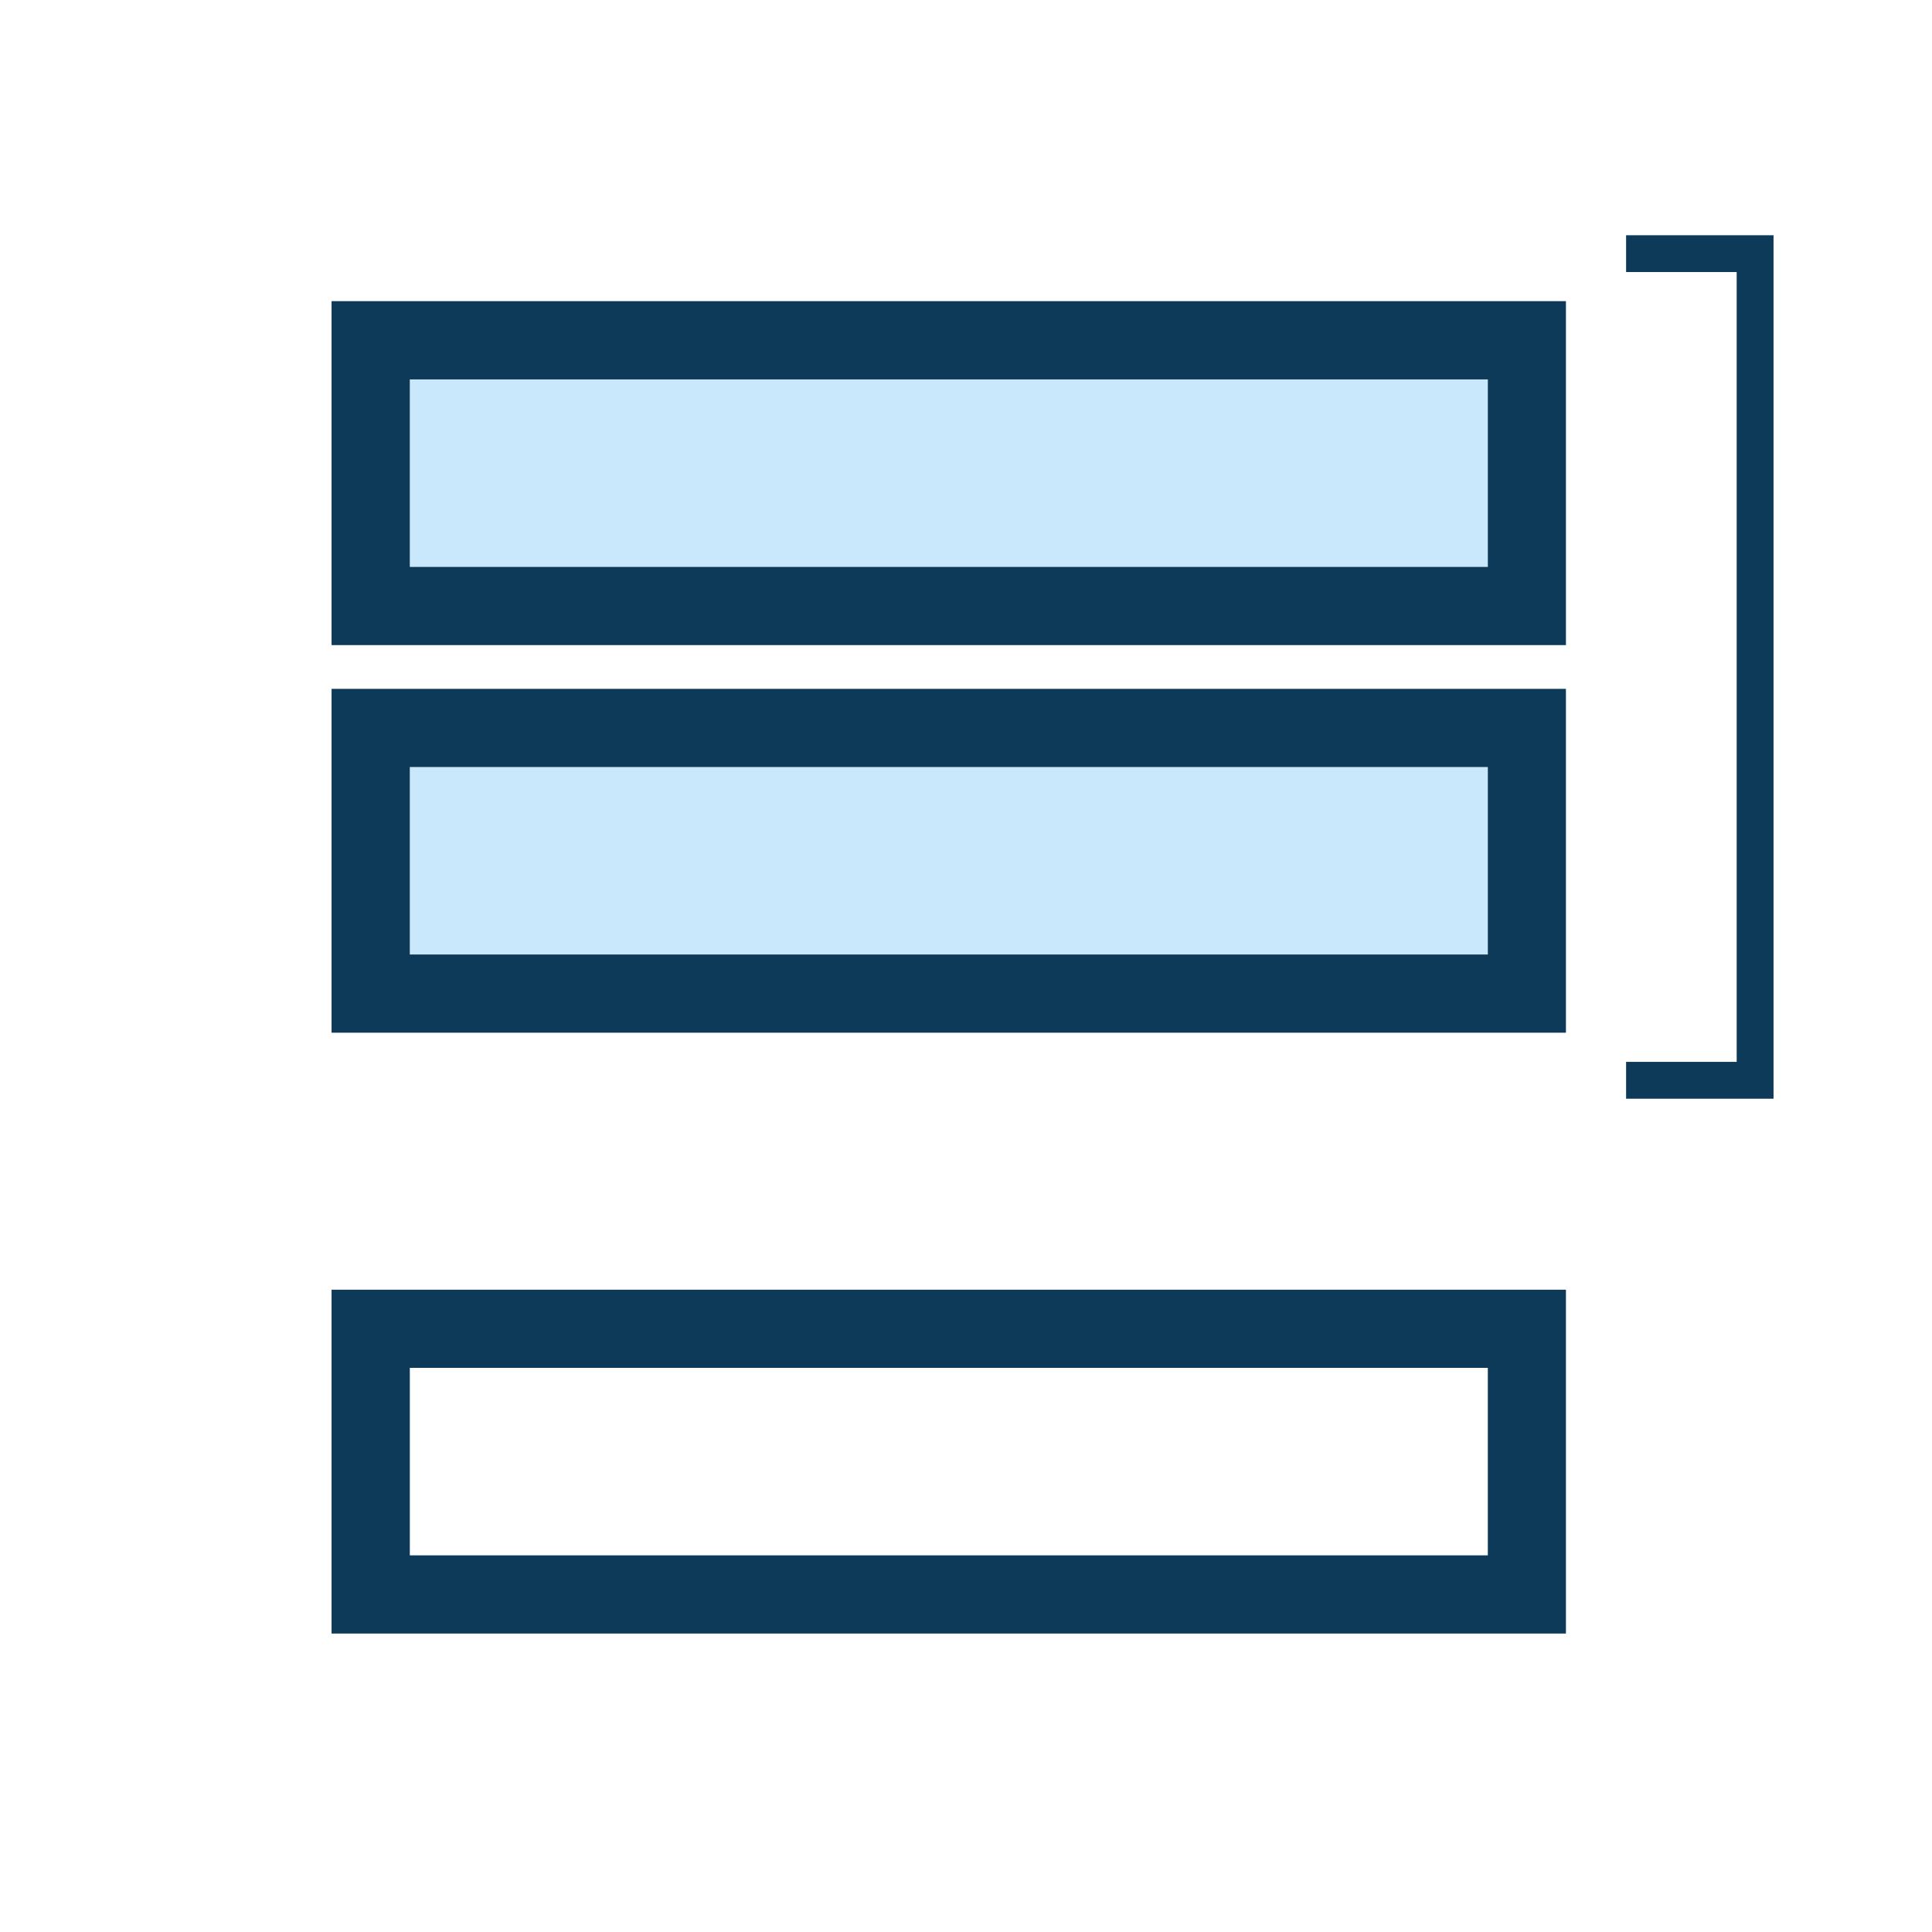
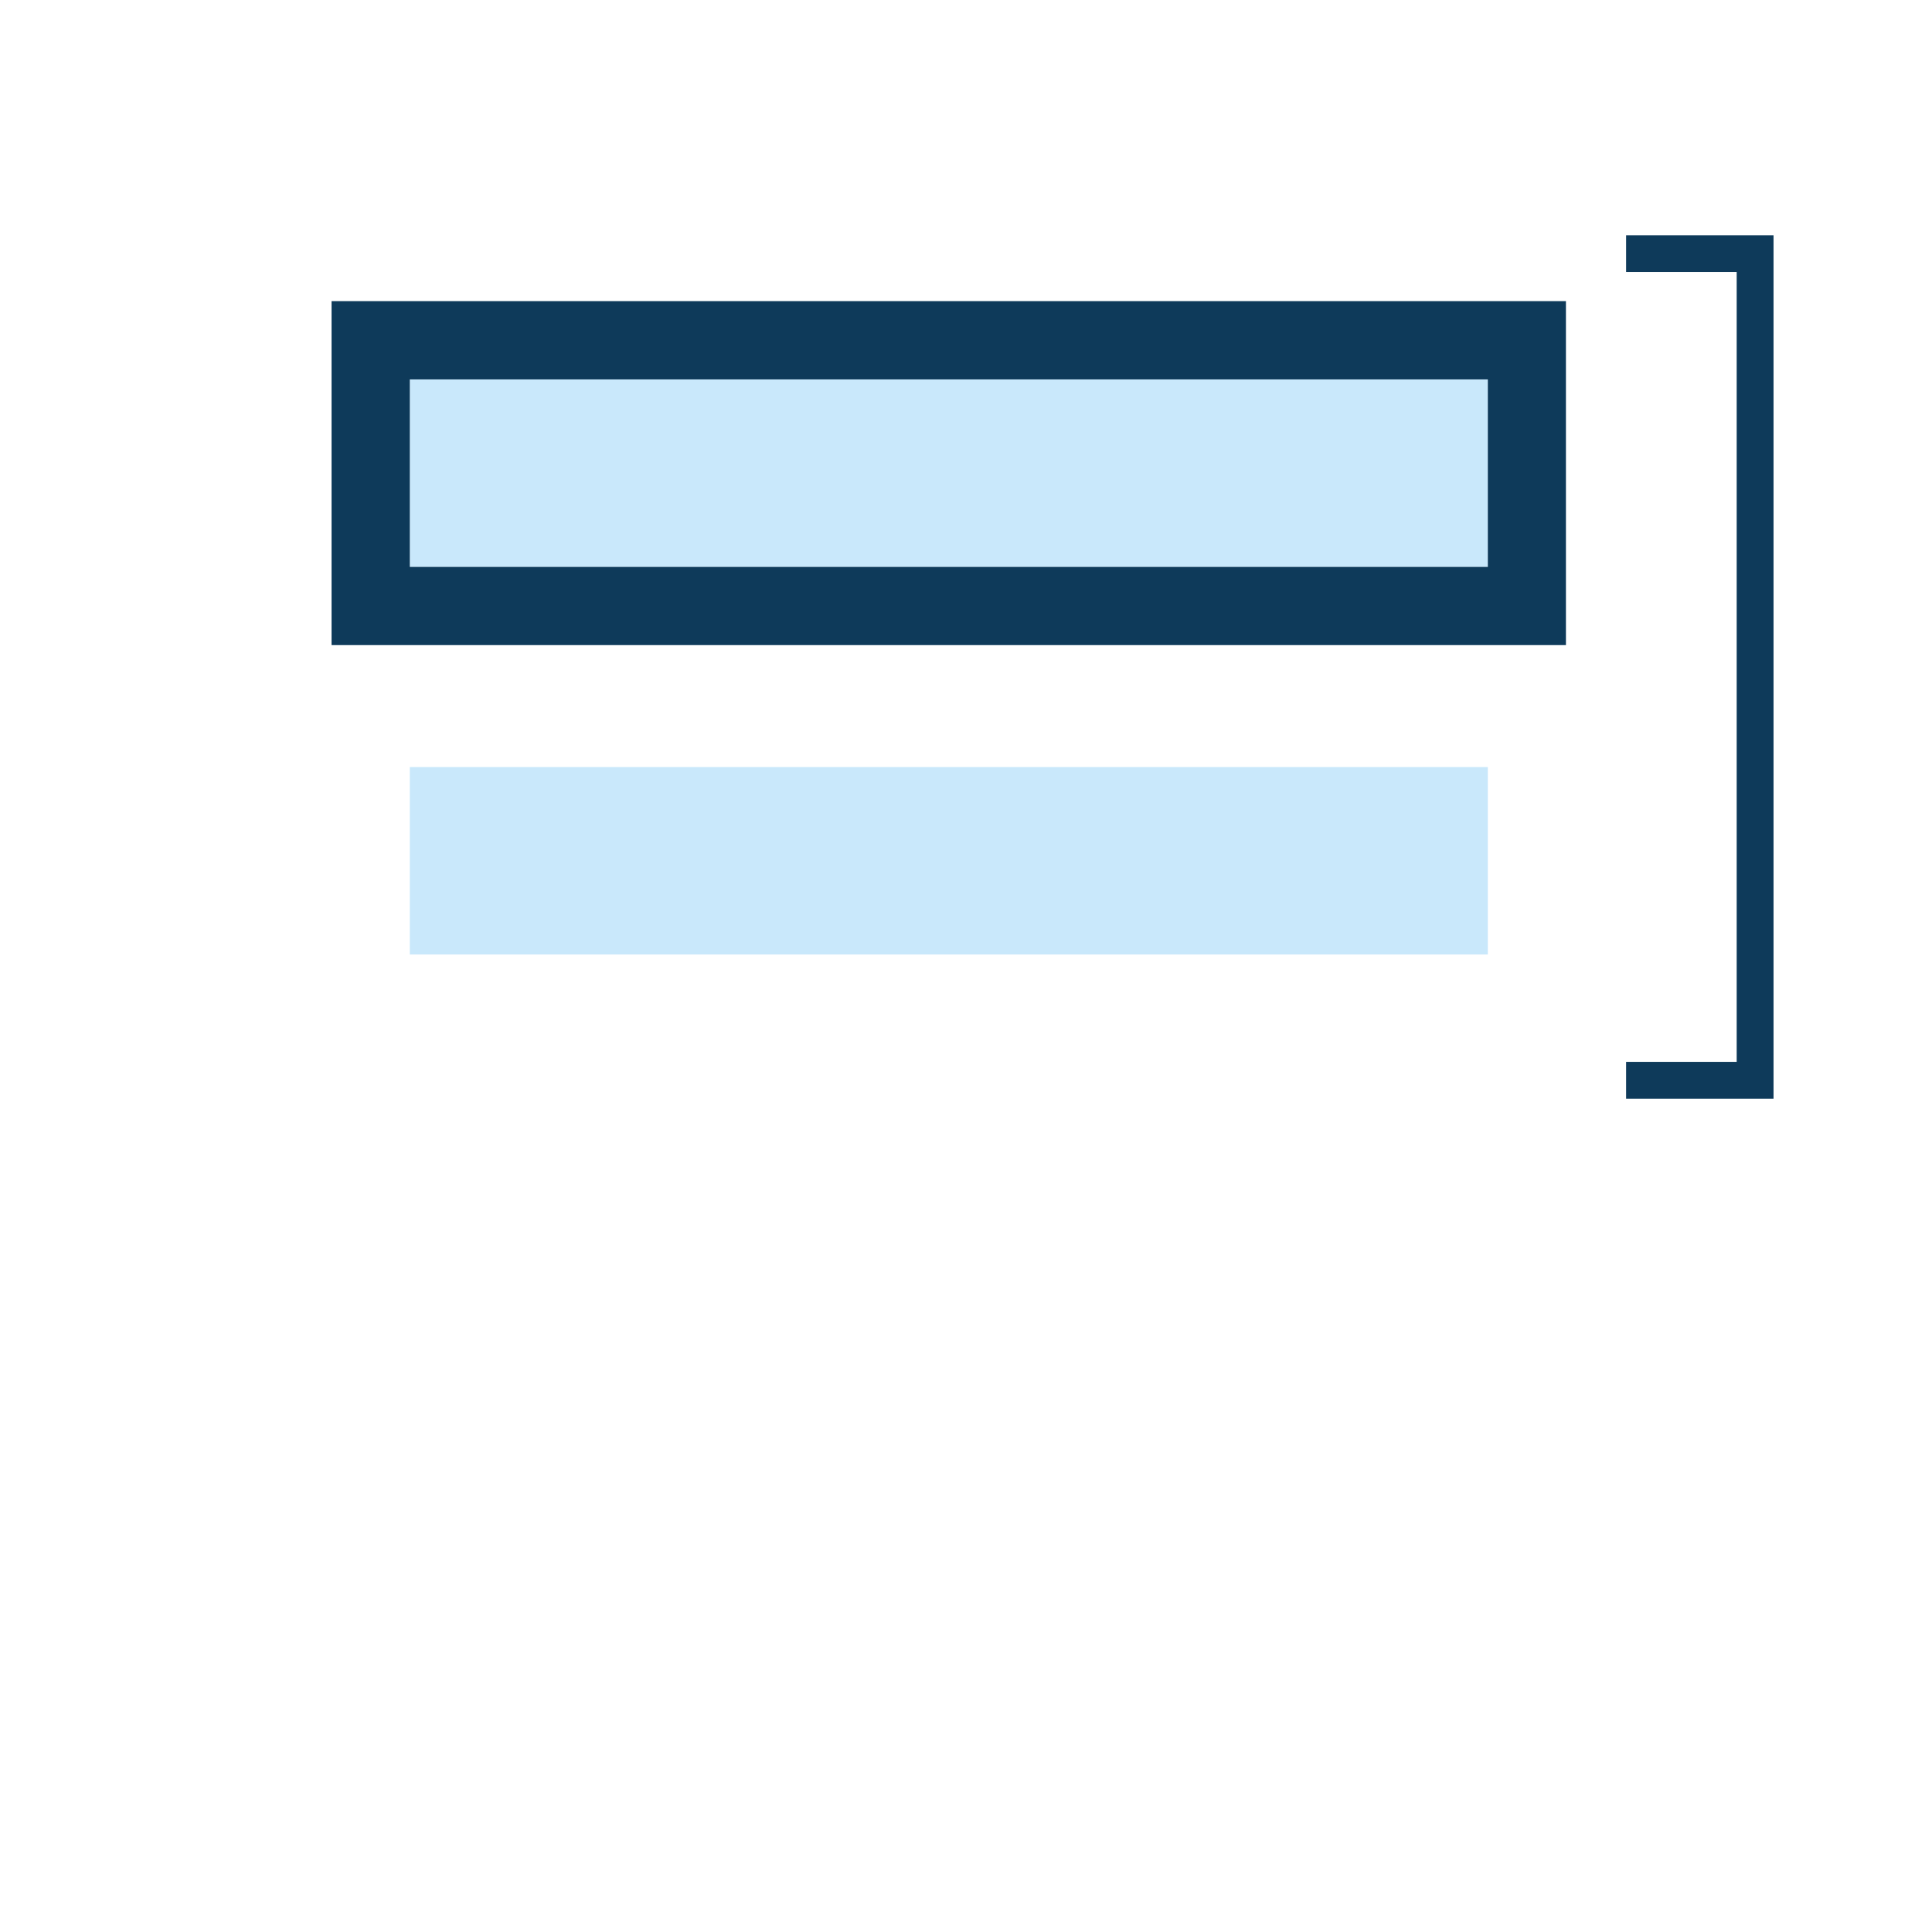
<svg xmlns="http://www.w3.org/2000/svg" version="1.1" x="0px" y="0px" width="42px" height="42px" viewBox="0 0 42 42" enable-background="new 0 0 42 42">
  <g>
    <rect x="8.909" y="29.736" fill="none" width="23.435" height="4.076" />
    <polygon fill="#0E3A5A" points="35.35,5.114 35.35,5.914 37.754,5.914 37.754,23.084 35.35,23.084 35.35,23.885 38.555,23.885   38.555,5.114  " />
    <rect x="8.909" y="8.248" fill="#C9E8FB" width="23.435" height="4.076" />
    <path fill="#0E3A5A" d="M7.208,14.024h26.834V6.547H7.208V14.024z M8.909,8.248h23.435v4.076H8.909V8.248z" />
    <rect x="8.909" y="16.675" fill="#C9E8FB" width="23.435" height="4.075" />
-     <path fill="#0E3A5A" d="M7.208,22.45h26.834v-7.475H7.208V22.45z M8.909,16.675h23.435v4.075H8.909V16.675z" />
-     <path fill="#0E3A5A" d="M7.208,35.512h26.834v-7.475H7.208V35.512z M8.909,29.736h23.435v4.076H8.909V29.736z" />
  </g>
</svg>